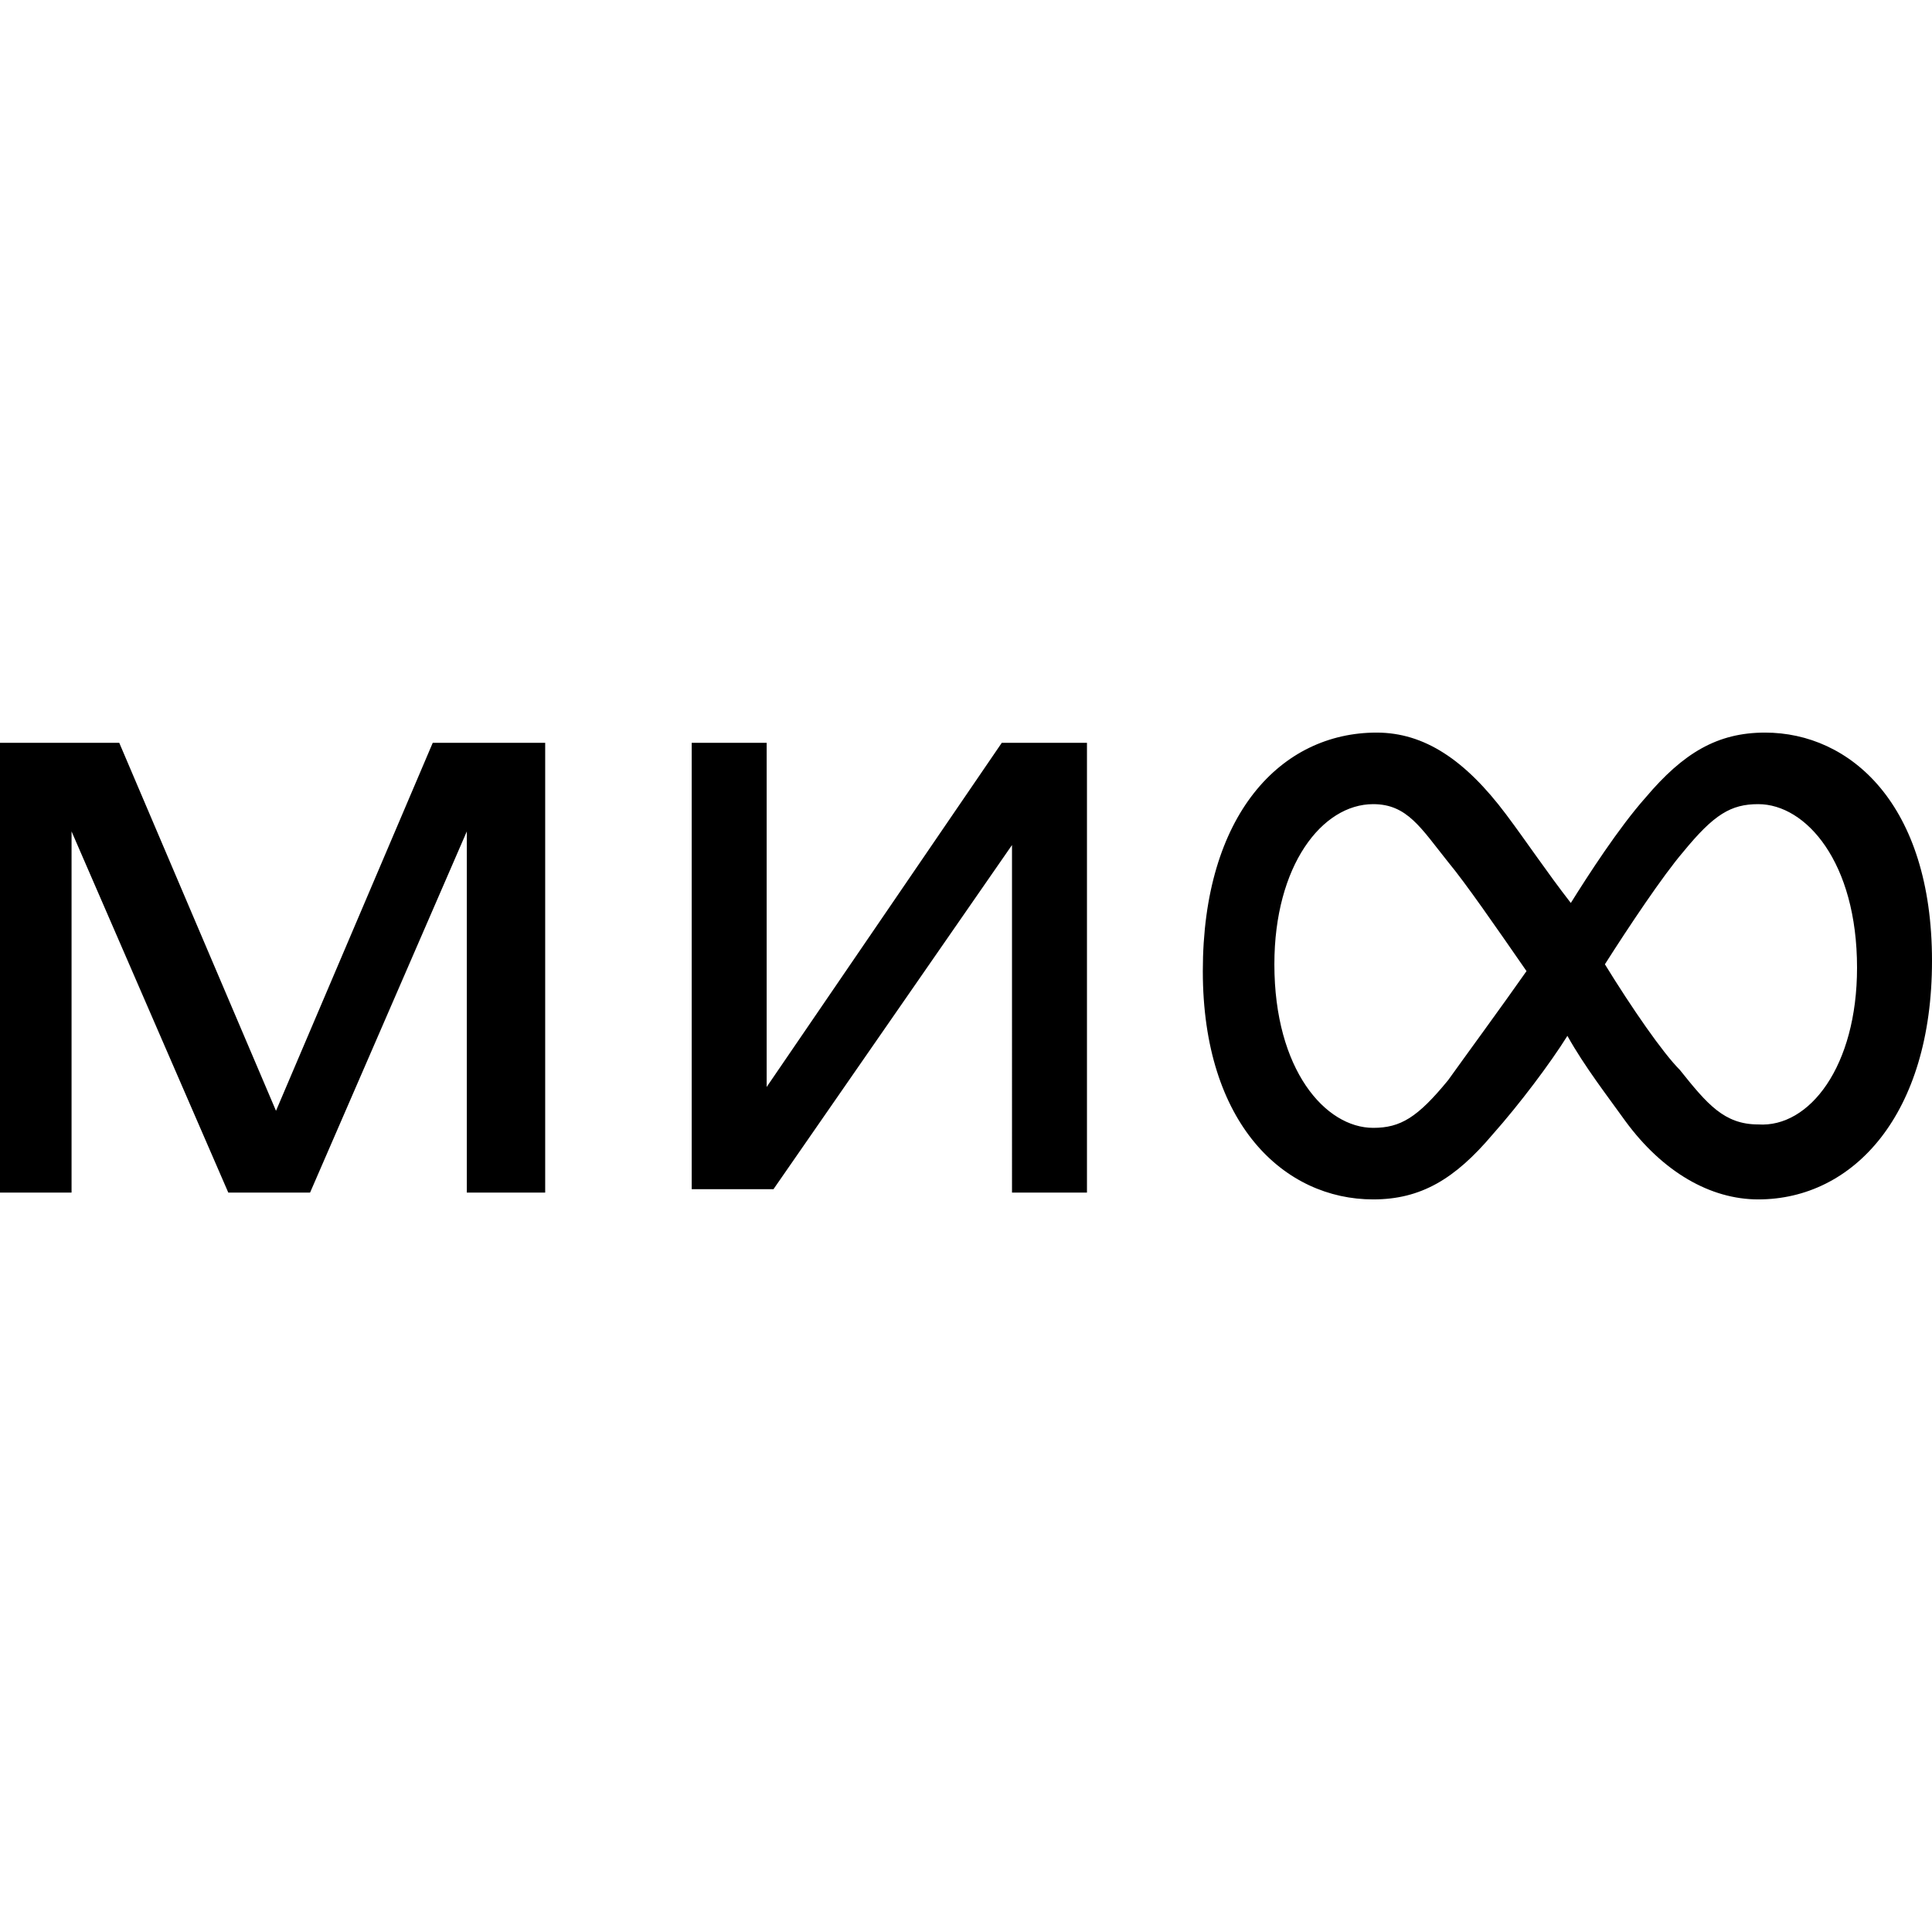
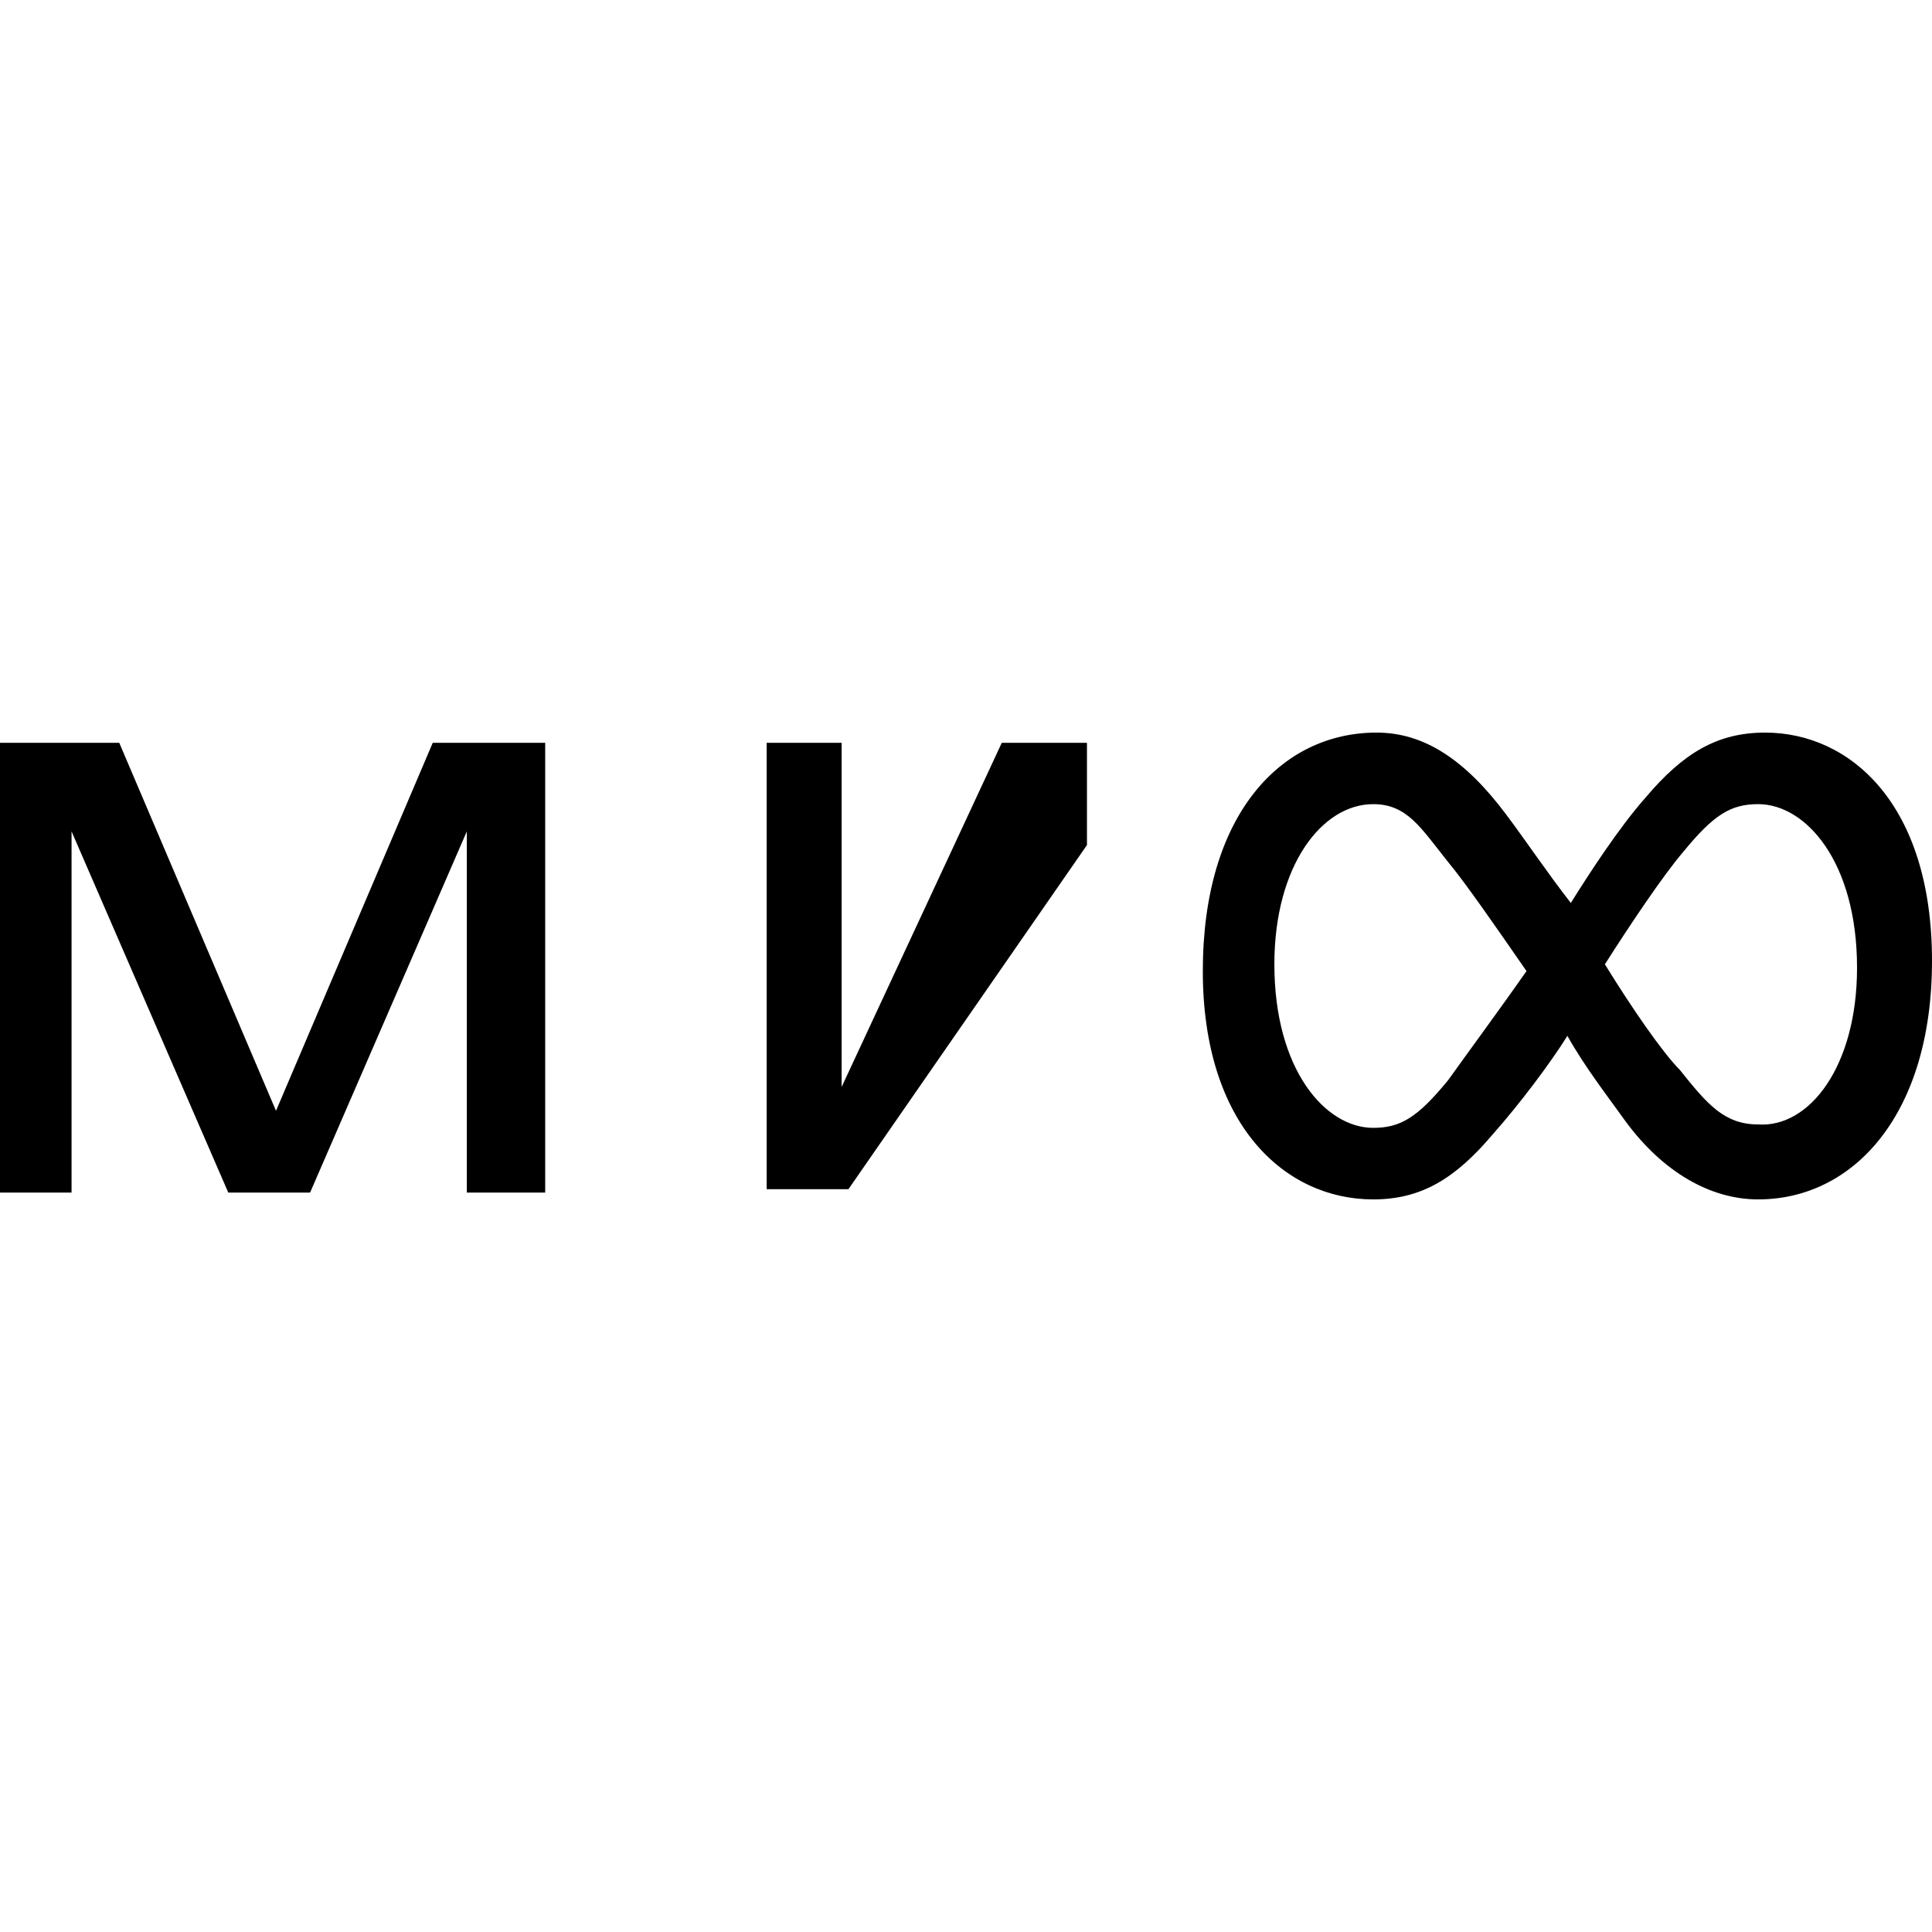
<svg xmlns="http://www.w3.org/2000/svg" x="0px" y="0px" viewBox="0 0 56.7 56.7" style="enable-background:new 0 0 56.7 56.7;" xml:space="preserve">
  <g id="Layer_1">
-     <path d="M54.5,28.4c0-3.1-1.5-4.8-2.9-4.8c-0.8,0-1.3,0.3-2.2,1.4c-0.6,0.7-1.6,2.2-2.3,3.3c0.8,1.3,1.7,2.6,2.2,3.1 c0.8,1,1.3,1.6,2.3,1.6C53.1,33.1,54.5,31.3,54.5,28.4 M44.8,28.5c-0.9-1.3-1.8-2.6-2.3-3.2c-0.8-1-1.2-1.7-2.2-1.7 c-1.5,0-2.9,1.8-2.9,4.7c0,3.1,1.5,4.8,2.9,4.8c0.8,0,1.3-0.3,2.2-1.4C43,31,44.1,29.5,44.8,28.5 M56.7,28.2c0,4.5-2.3,7-5.1,7 c-1.4,0-2.8-0.8-3.9-2.3c-0.5-0.7-1.2-1.6-1.7-2.5c-0.5,0.8-1.4,2-2.2,2.9c-1.1,1.3-2.1,1.9-3.5,1.9c-2.6,0-5-2.2-5-6.7 c0-4.6,2.3-7,5.1-7c1.4,0,2.6,0.8,3.8,2.4c0.6,0.8,1.2,1.7,1.9,2.6c0.5-0.8,1.4-2.2,2.2-3.1c1.1-1.3,2.1-1.9,3.5-1.9 C54.3,21.5,56.7,23.6,56.7,28.2 M8.1,32.6L3.5,21.8H0V35h2.1V24.4L6.7,35h2.4l4.6-10.6V35H16V21.8h-3.3L8.1,32.6z M29.4,21.8h2.5 V35h-2.2V24.8l-7,10.1h-2.4V21.8h2.2v10.1L29.4,21.8z" />
+     <path d="M54.5,28.4c0-3.1-1.5-4.8-2.9-4.8c-0.8,0-1.3,0.3-2.2,1.4c-0.6,0.7-1.6,2.2-2.3,3.3c0.8,1.3,1.7,2.6,2.2,3.1 c0.8,1,1.3,1.6,2.3,1.6C53.1,33.1,54.5,31.3,54.5,28.4 M44.8,28.5c-0.9-1.3-1.8-2.6-2.3-3.2c-0.8-1-1.2-1.7-2.2-1.7 c-1.5,0-2.9,1.8-2.9,4.7c0,3.1,1.5,4.8,2.9,4.8c0.8,0,1.3-0.3,2.2-1.4C43,31,44.1,29.5,44.8,28.5 M56.7,28.2c0,4.5-2.3,7-5.1,7 c-1.4,0-2.8-0.8-3.9-2.3c-0.5-0.7-1.2-1.6-1.7-2.5c-0.5,0.8-1.4,2-2.2,2.9c-1.1,1.3-2.1,1.9-3.5,1.9c-2.6,0-5-2.2-5-6.7 c0-4.6,2.3-7,5.1-7c1.4,0,2.6,0.8,3.8,2.4c0.6,0.8,1.2,1.7,1.9,2.6c0.5-0.8,1.4-2.2,2.2-3.1c1.1-1.3,2.1-1.9,3.5-1.9 C54.3,21.5,56.7,23.6,56.7,28.2 M8.1,32.6L3.5,21.8H0V35h2.1V24.4L6.7,35h2.4l4.6-10.6V35H16V21.8h-3.3L8.1,32.6z M29.4,21.8h2.5 V35V24.8l-7,10.1h-2.4V21.8h2.2v10.1L29.4,21.8z" />
  </g>
  <g id="Слой_1"> </g>
  <g id="Milk_Logo_Official_xA0_Image"> </g>
  <g id="Layer_3"> </g>
  <g id="IMG_x5F_1320_xA0_Image"> </g>
  <g id="Layer_1_xA0_Изображение"> </g>
  <g id="Layer_2_xA0_Изображение"> </g>
  <g id="_x2014_ÎÓÈ_1"> </g>
  <g id="Isolation_Mode"> </g>
  <g id="Graphics"> </g>
  <g id="Слой_2"> </g>
  <g id="Layer_2"> </g>
</svg>